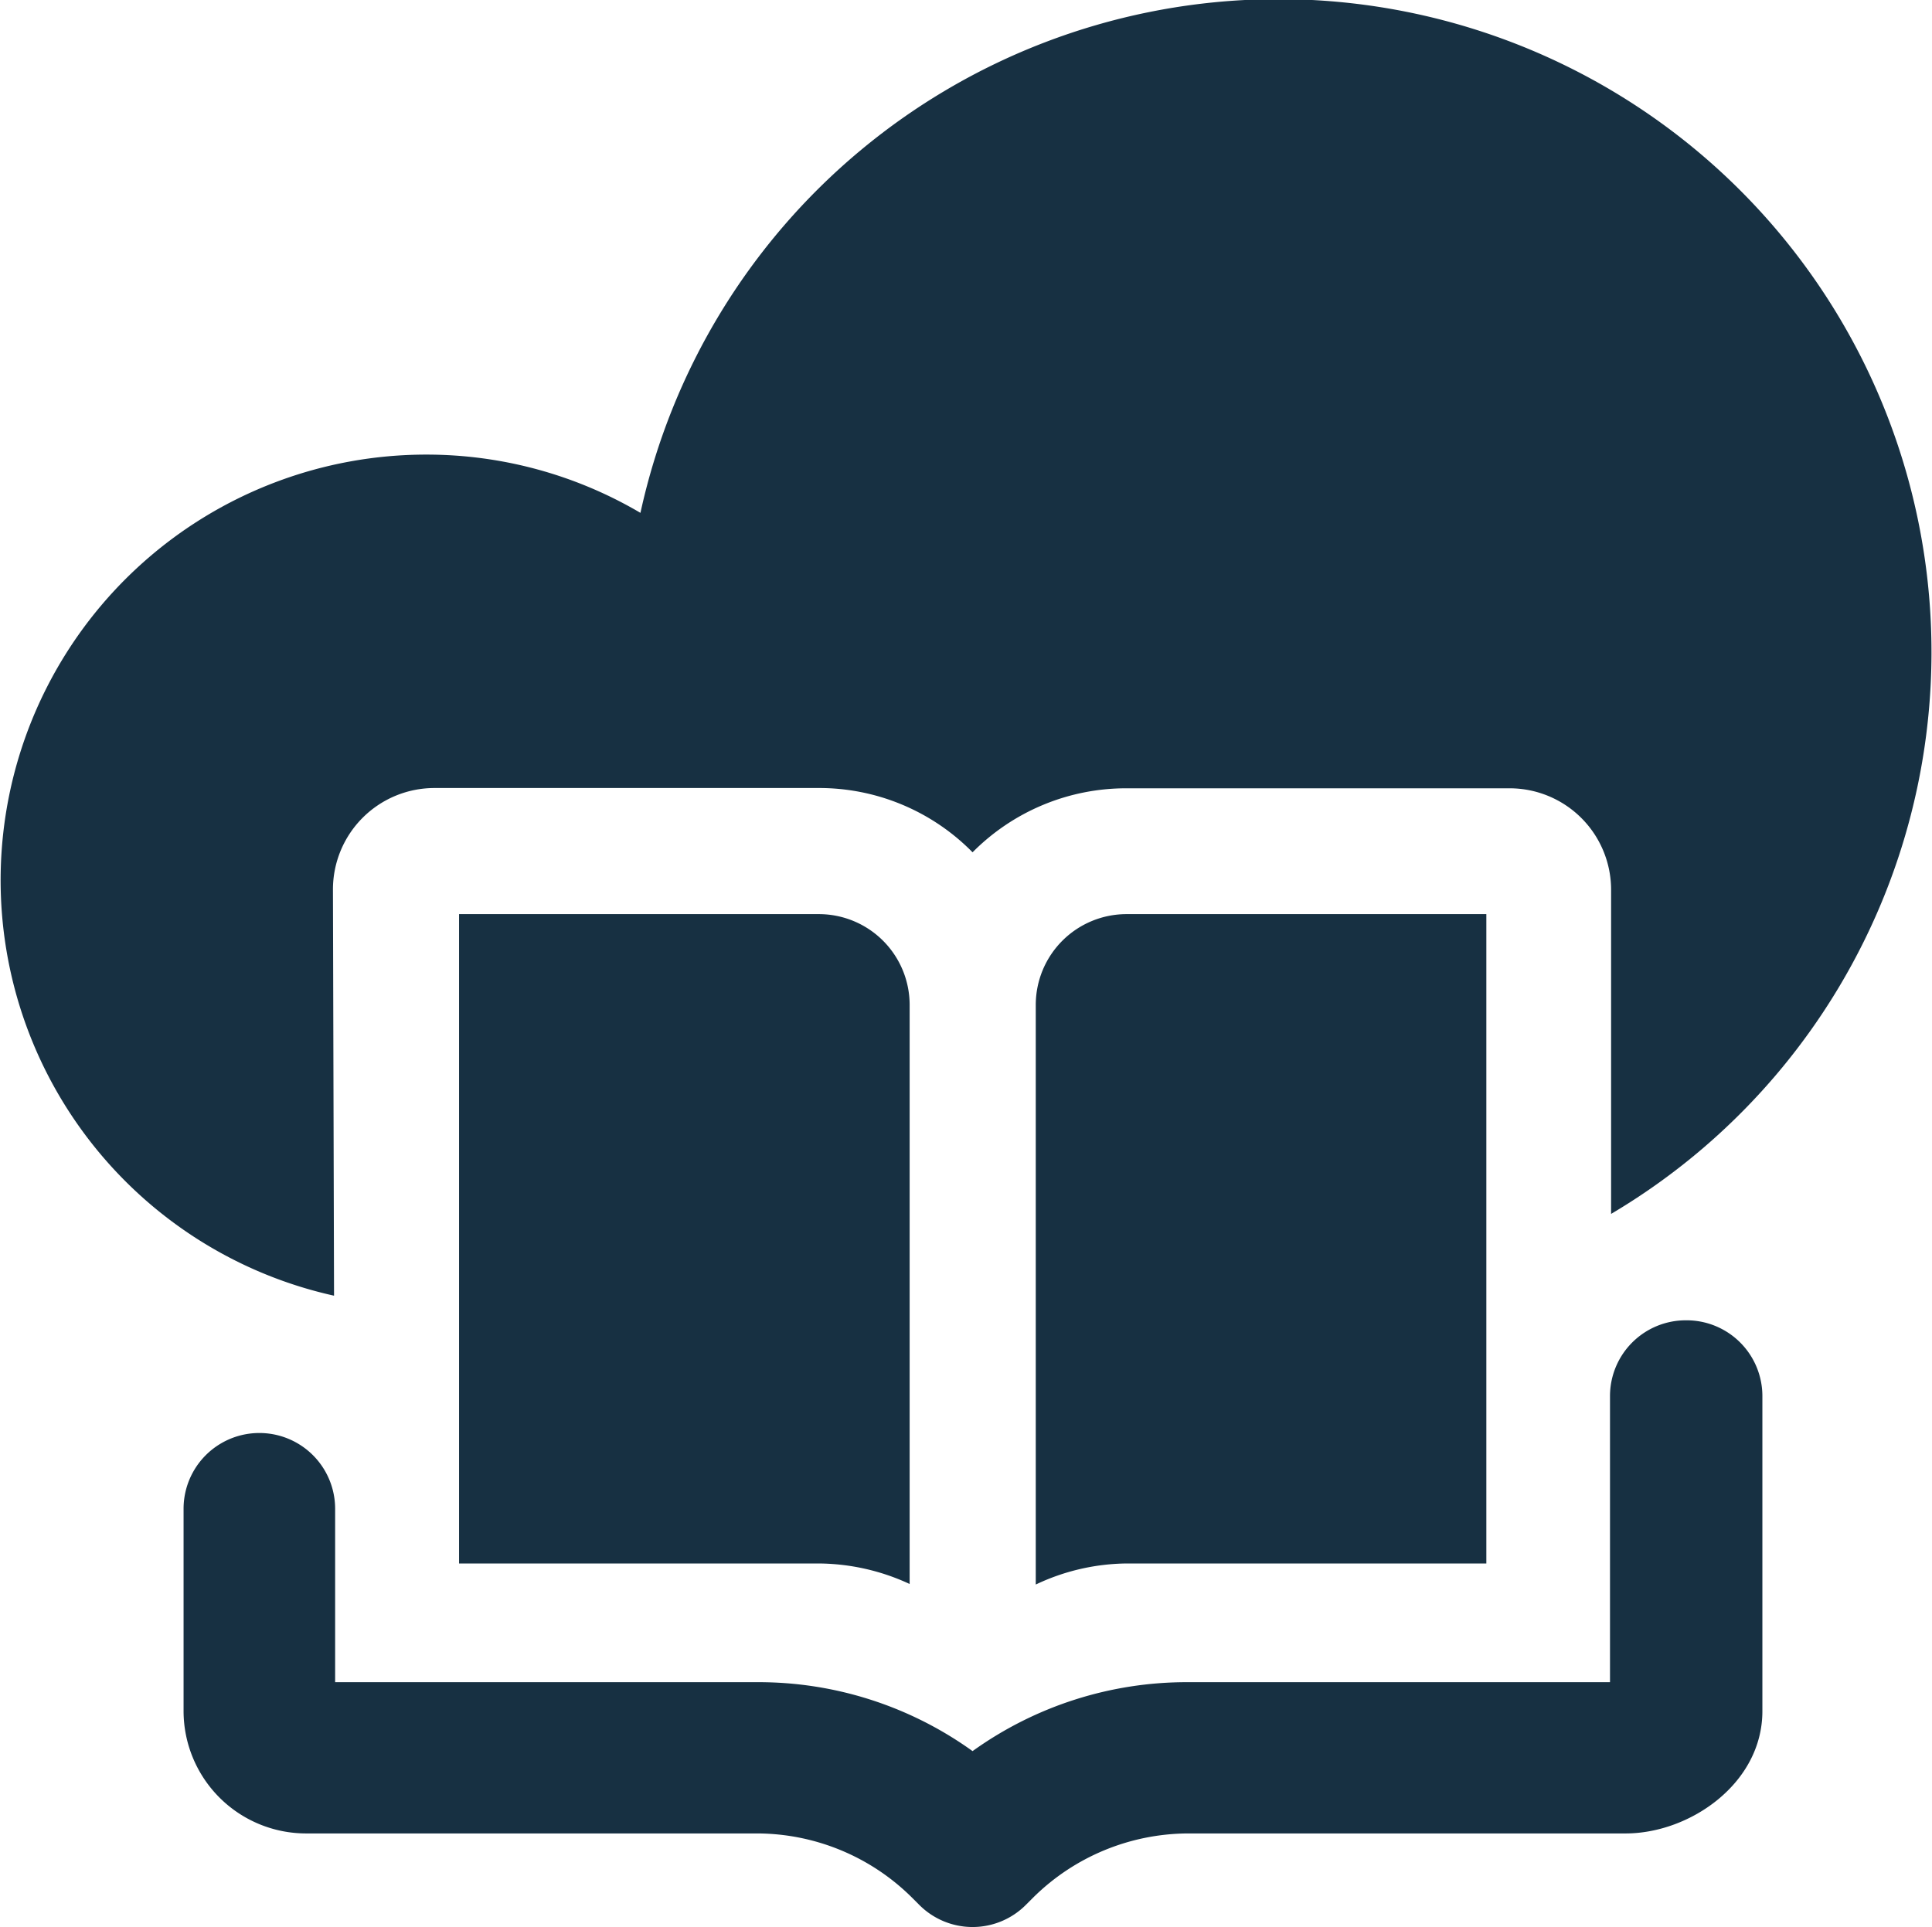
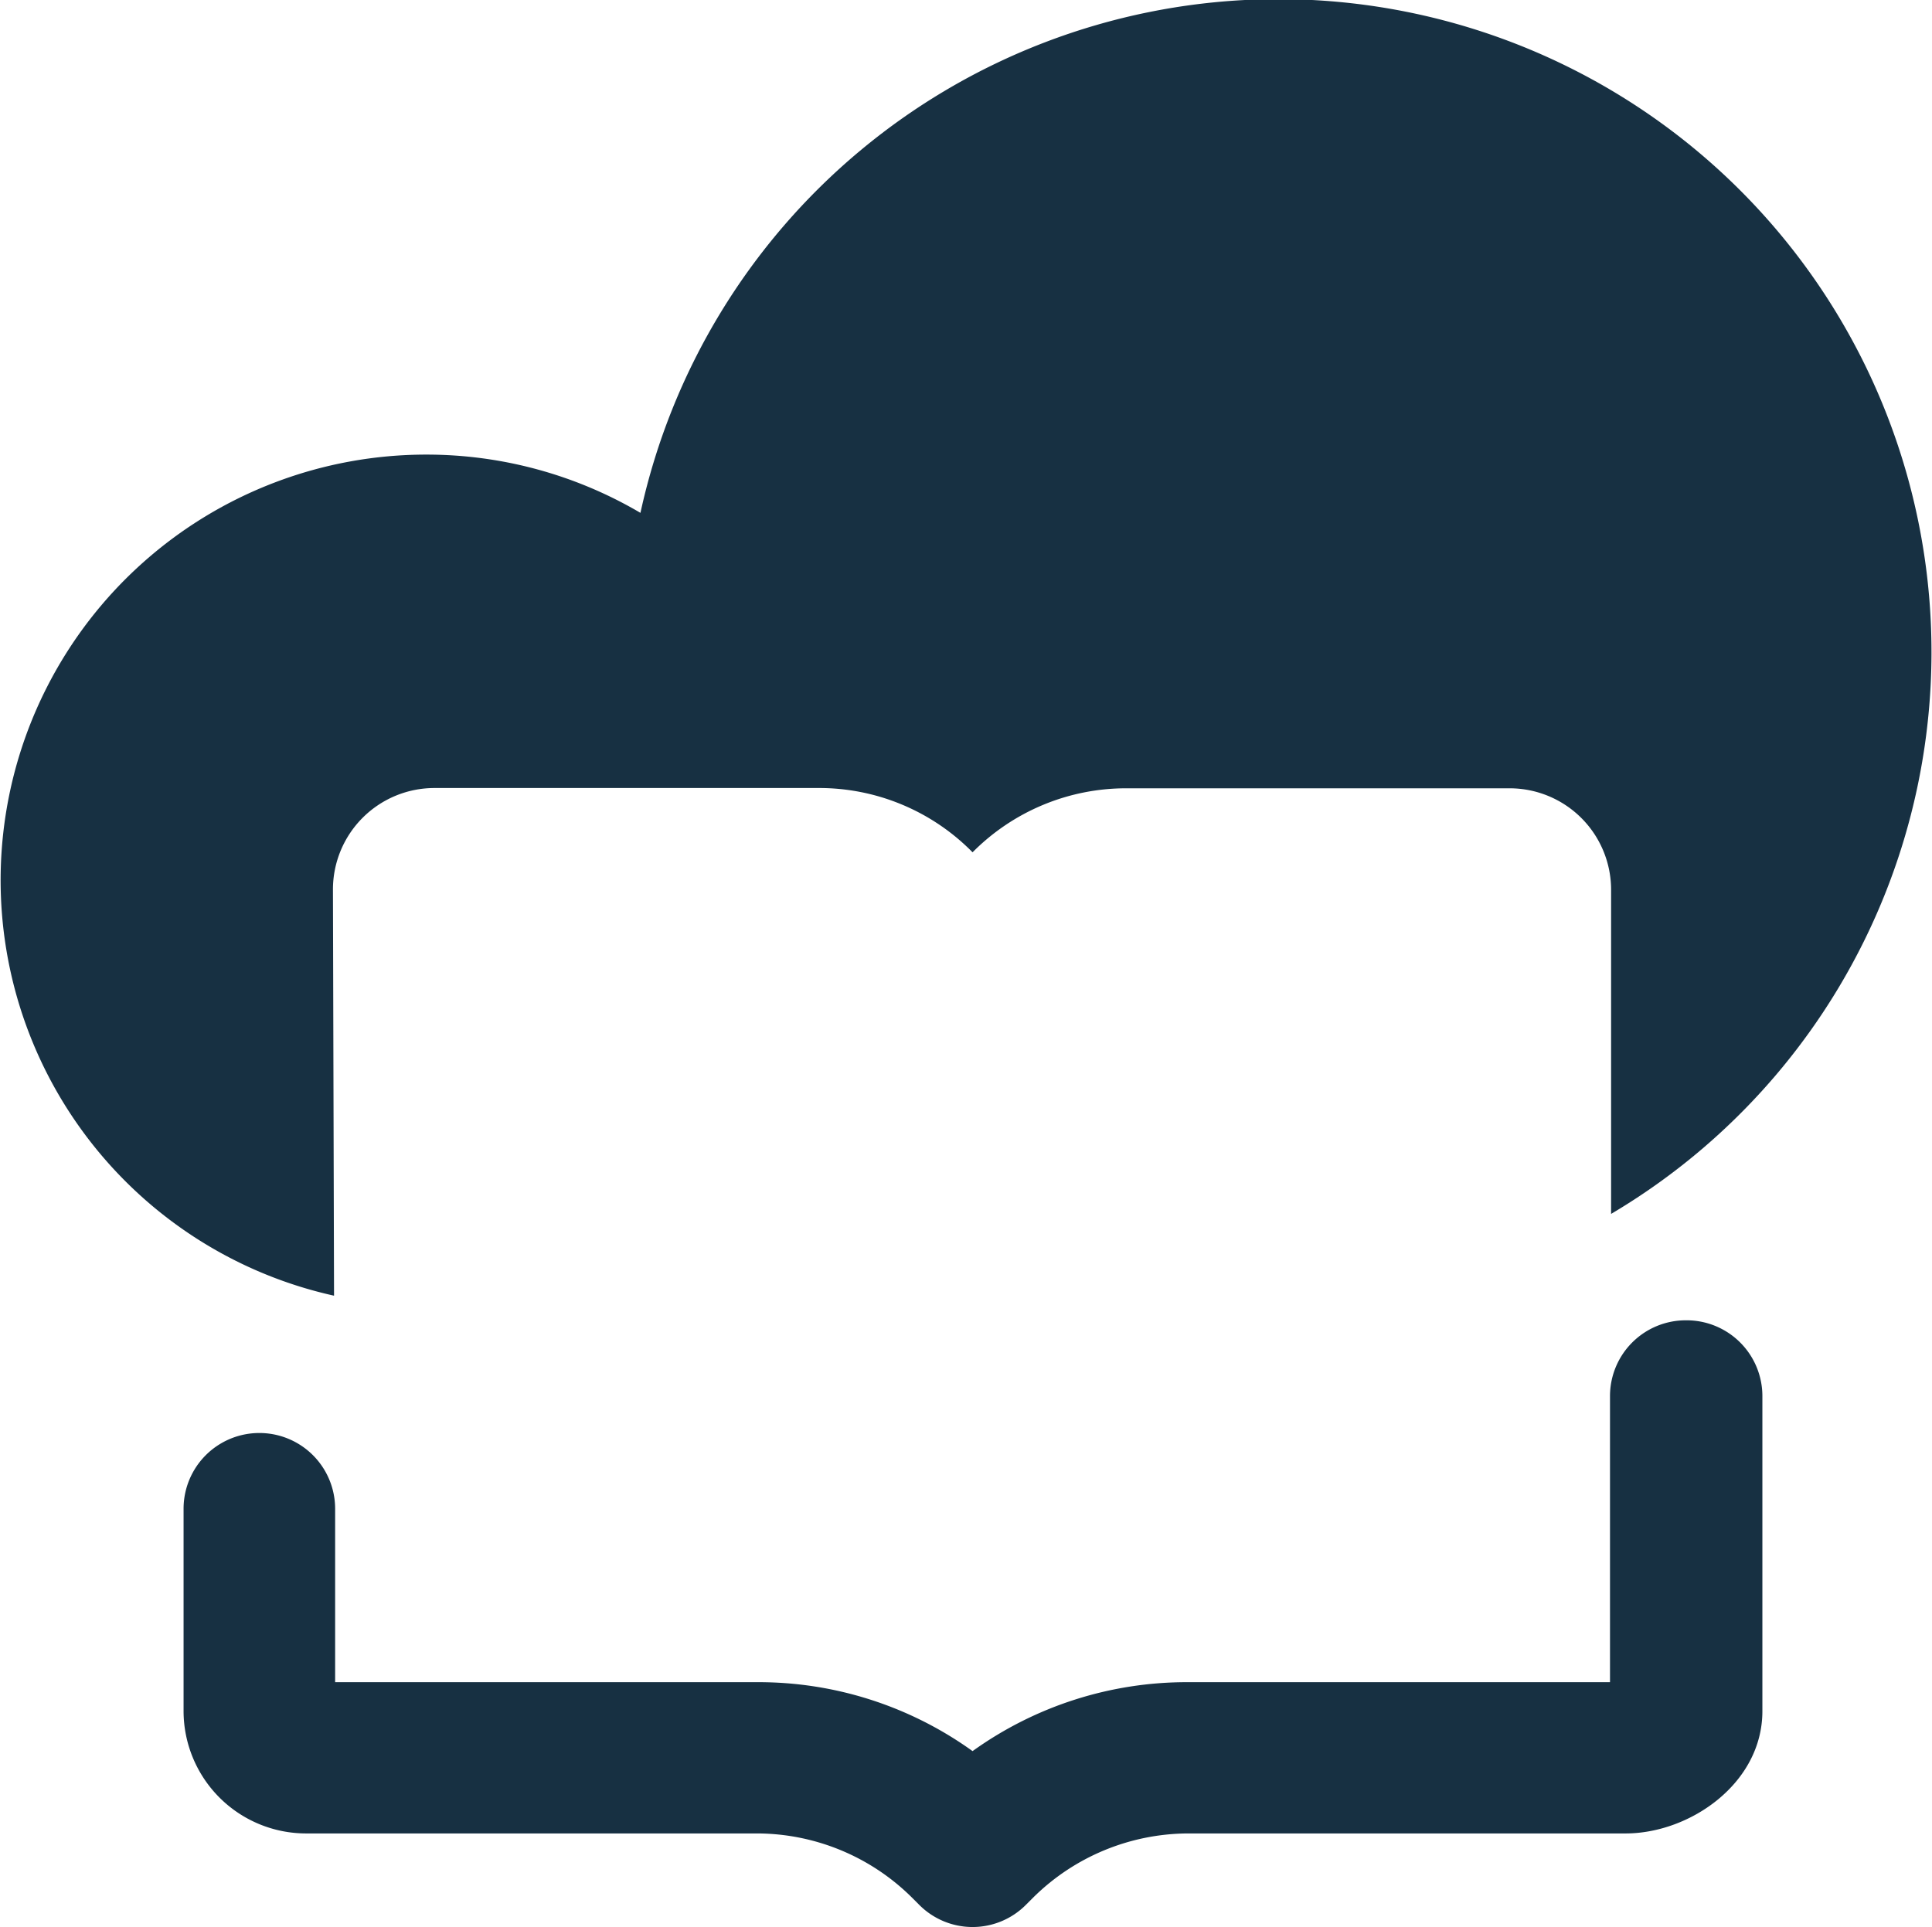
<svg xmlns="http://www.w3.org/2000/svg" id="Layer_1" data-name="Layer 1" viewBox="0 0 70.62 70.45">
  <defs>
    <style>.cls-1{fill:#173042;}</style>
  </defs>
  <title>TOEFL</title>
-   <path class="cls-1" d="M31.31,39.26H18.16V63H31.31a8,8,0,0,1,3.32.75V42.58h0A3.32,3.32,0,0,0,31.31,39.26Zm11.25,0a3.32,3.32,0,0,0-3.32,3.31h0v21.2A7.91,7.91,0,0,1,42.56,63H55.71V39.26Z" transform="translate(-1.38 -5.84)" />
  <path class="cls-1" d="M13.55,38.36a3.71,3.71,0,0,1,3.71-3.71h14A7.86,7.86,0,0,1,36.93,37a7.9,7.9,0,0,1,5.63-2.34h14a3.71,3.71,0,0,1,3.71,3.71V50.22A23.87,23.87,0,1,0,24.79,24.59,15.41,15.41,0,0,0,17,22.46a15.56,15.56,0,0,0-3.41,30.75ZM63,54.11a2.77,2.77,0,0,0-2.77,2.77V67.34H44.8a13.42,13.42,0,0,0-7.87,2.52,13.39,13.39,0,0,0-7.86-2.52H13.63V61a2.77,2.77,0,0,0-5.54,0V68.4a4.48,4.48,0,0,0,4.48,4.47h16.5a8.06,8.06,0,0,1,5.64,2.34l.26.26a2.75,2.75,0,0,0,3.92,0l.26-.26a8.09,8.09,0,0,1,5.65-2.34h16c2.35,0,5-1.83,5-4.47V56.88A2.77,2.77,0,0,0,63,54.11Z" transform="translate(-1.38 -5.84)" />
</svg>